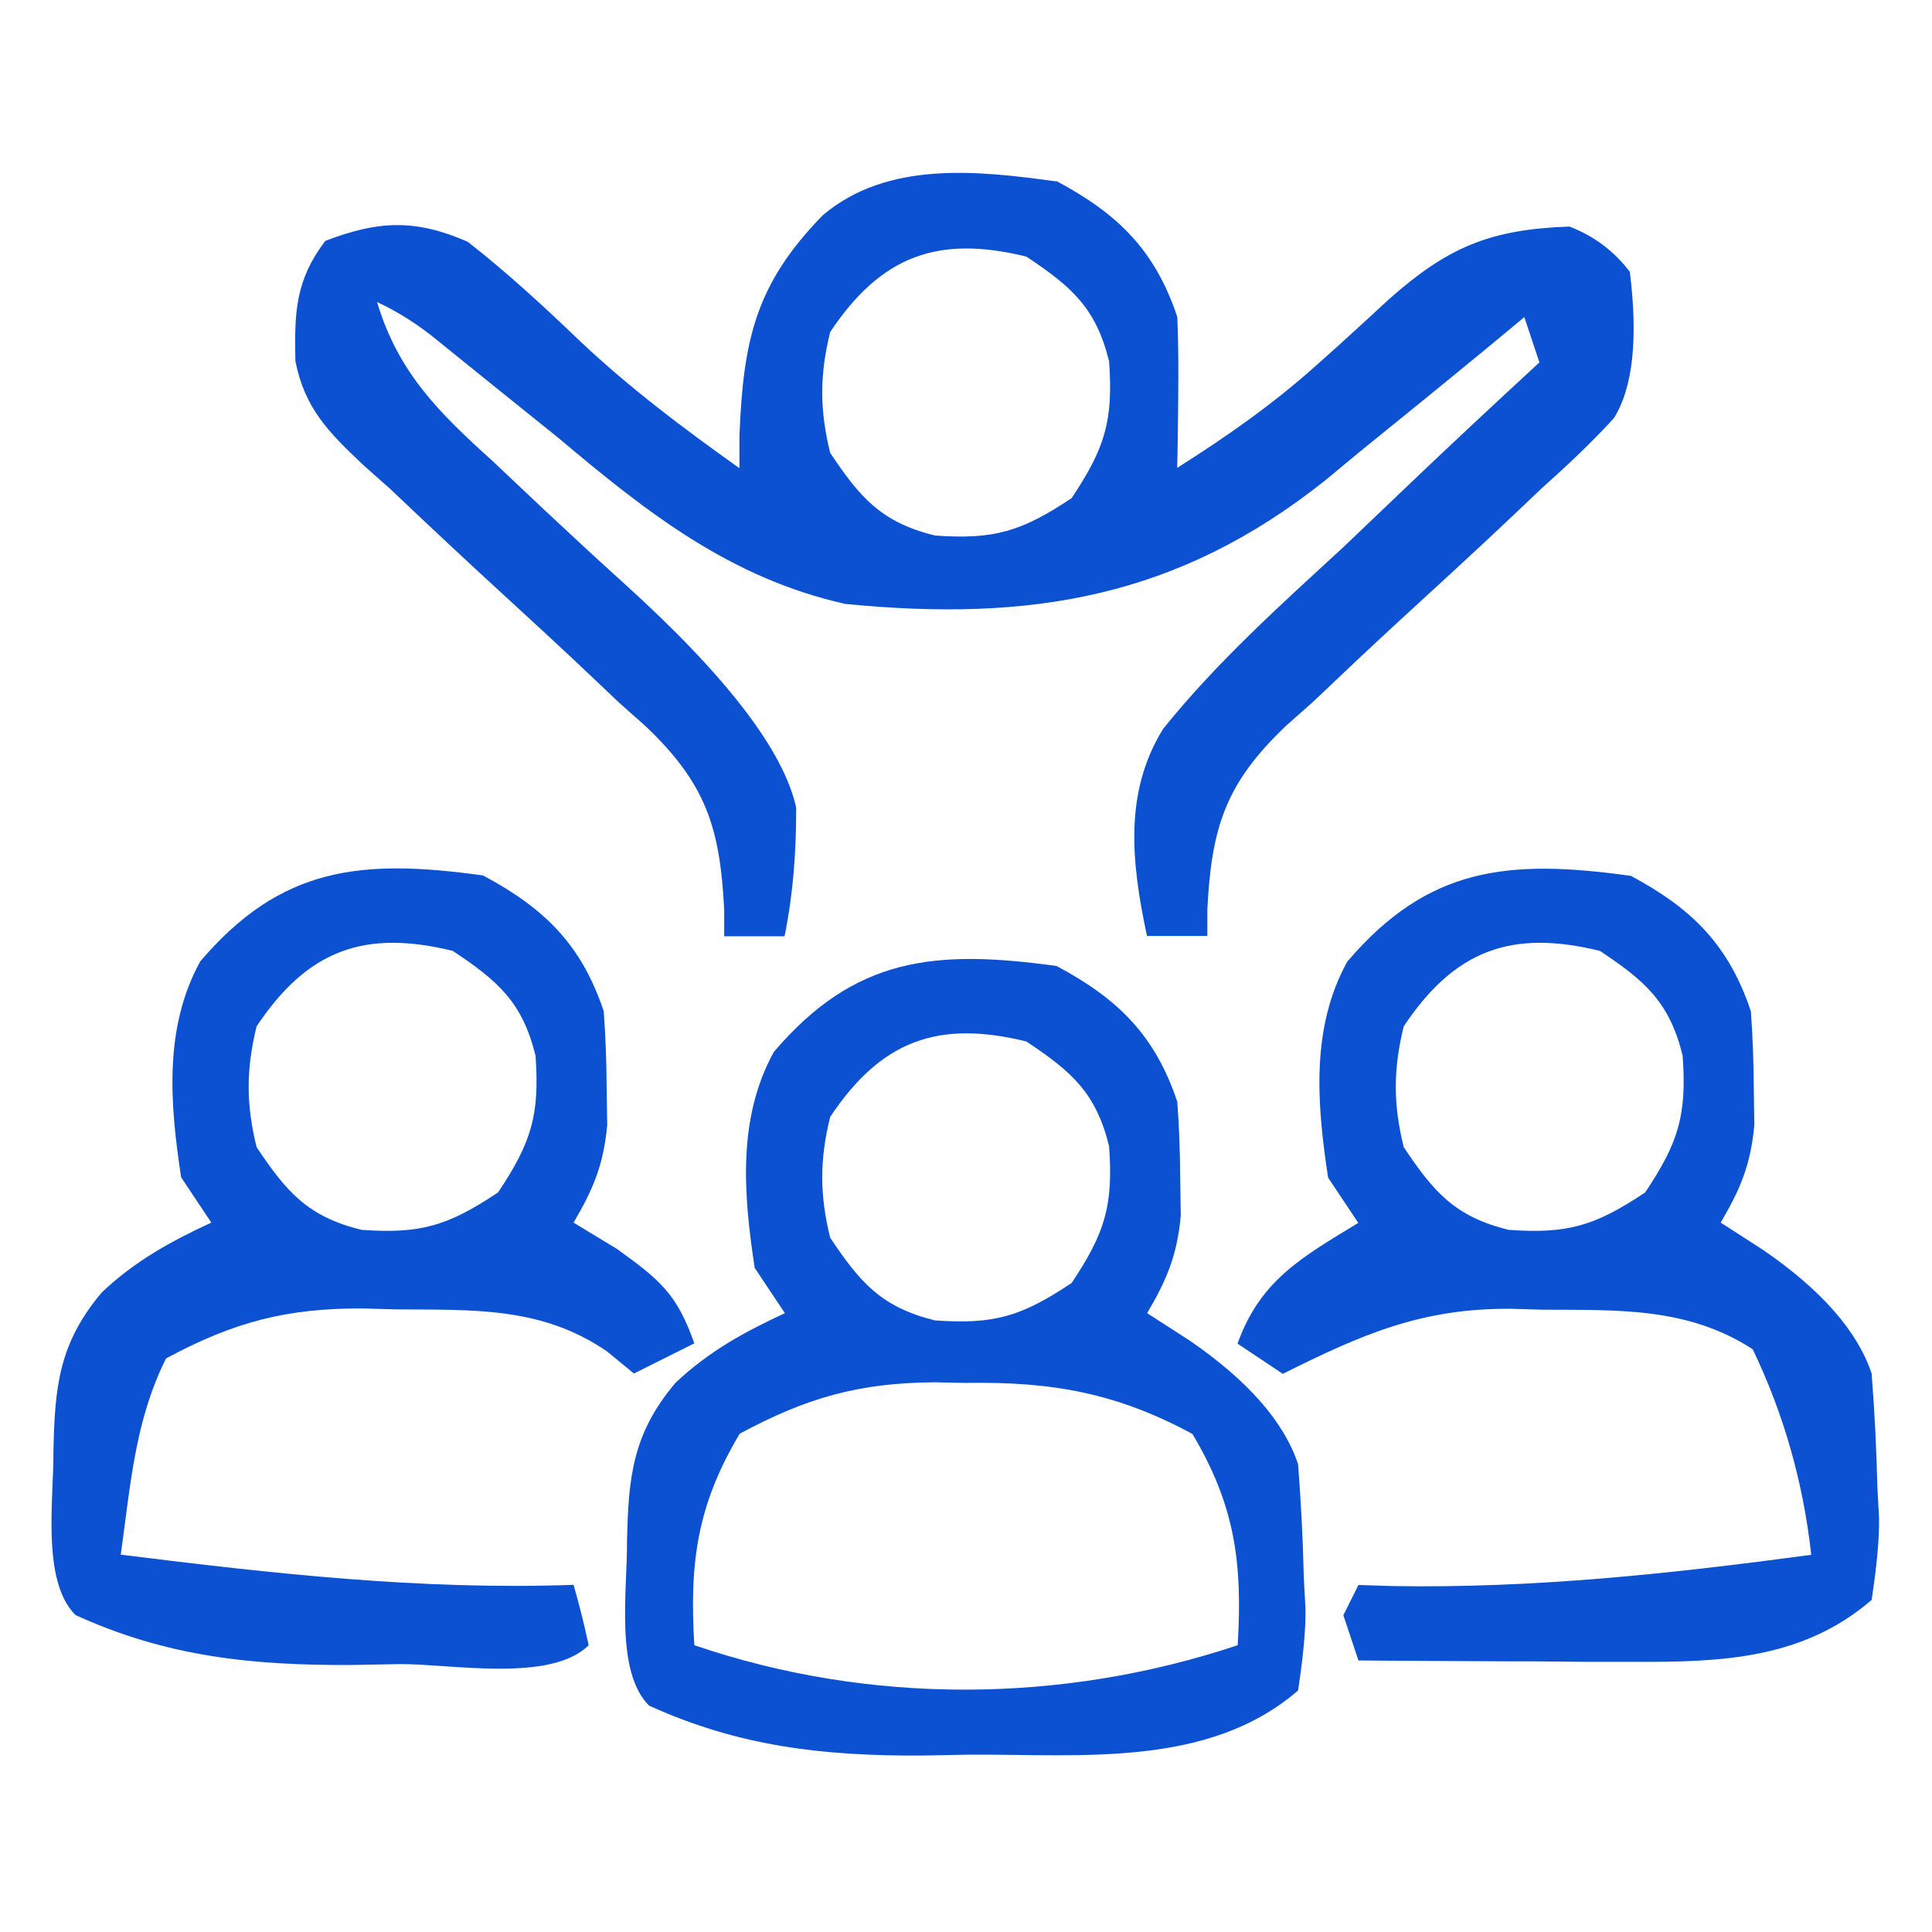
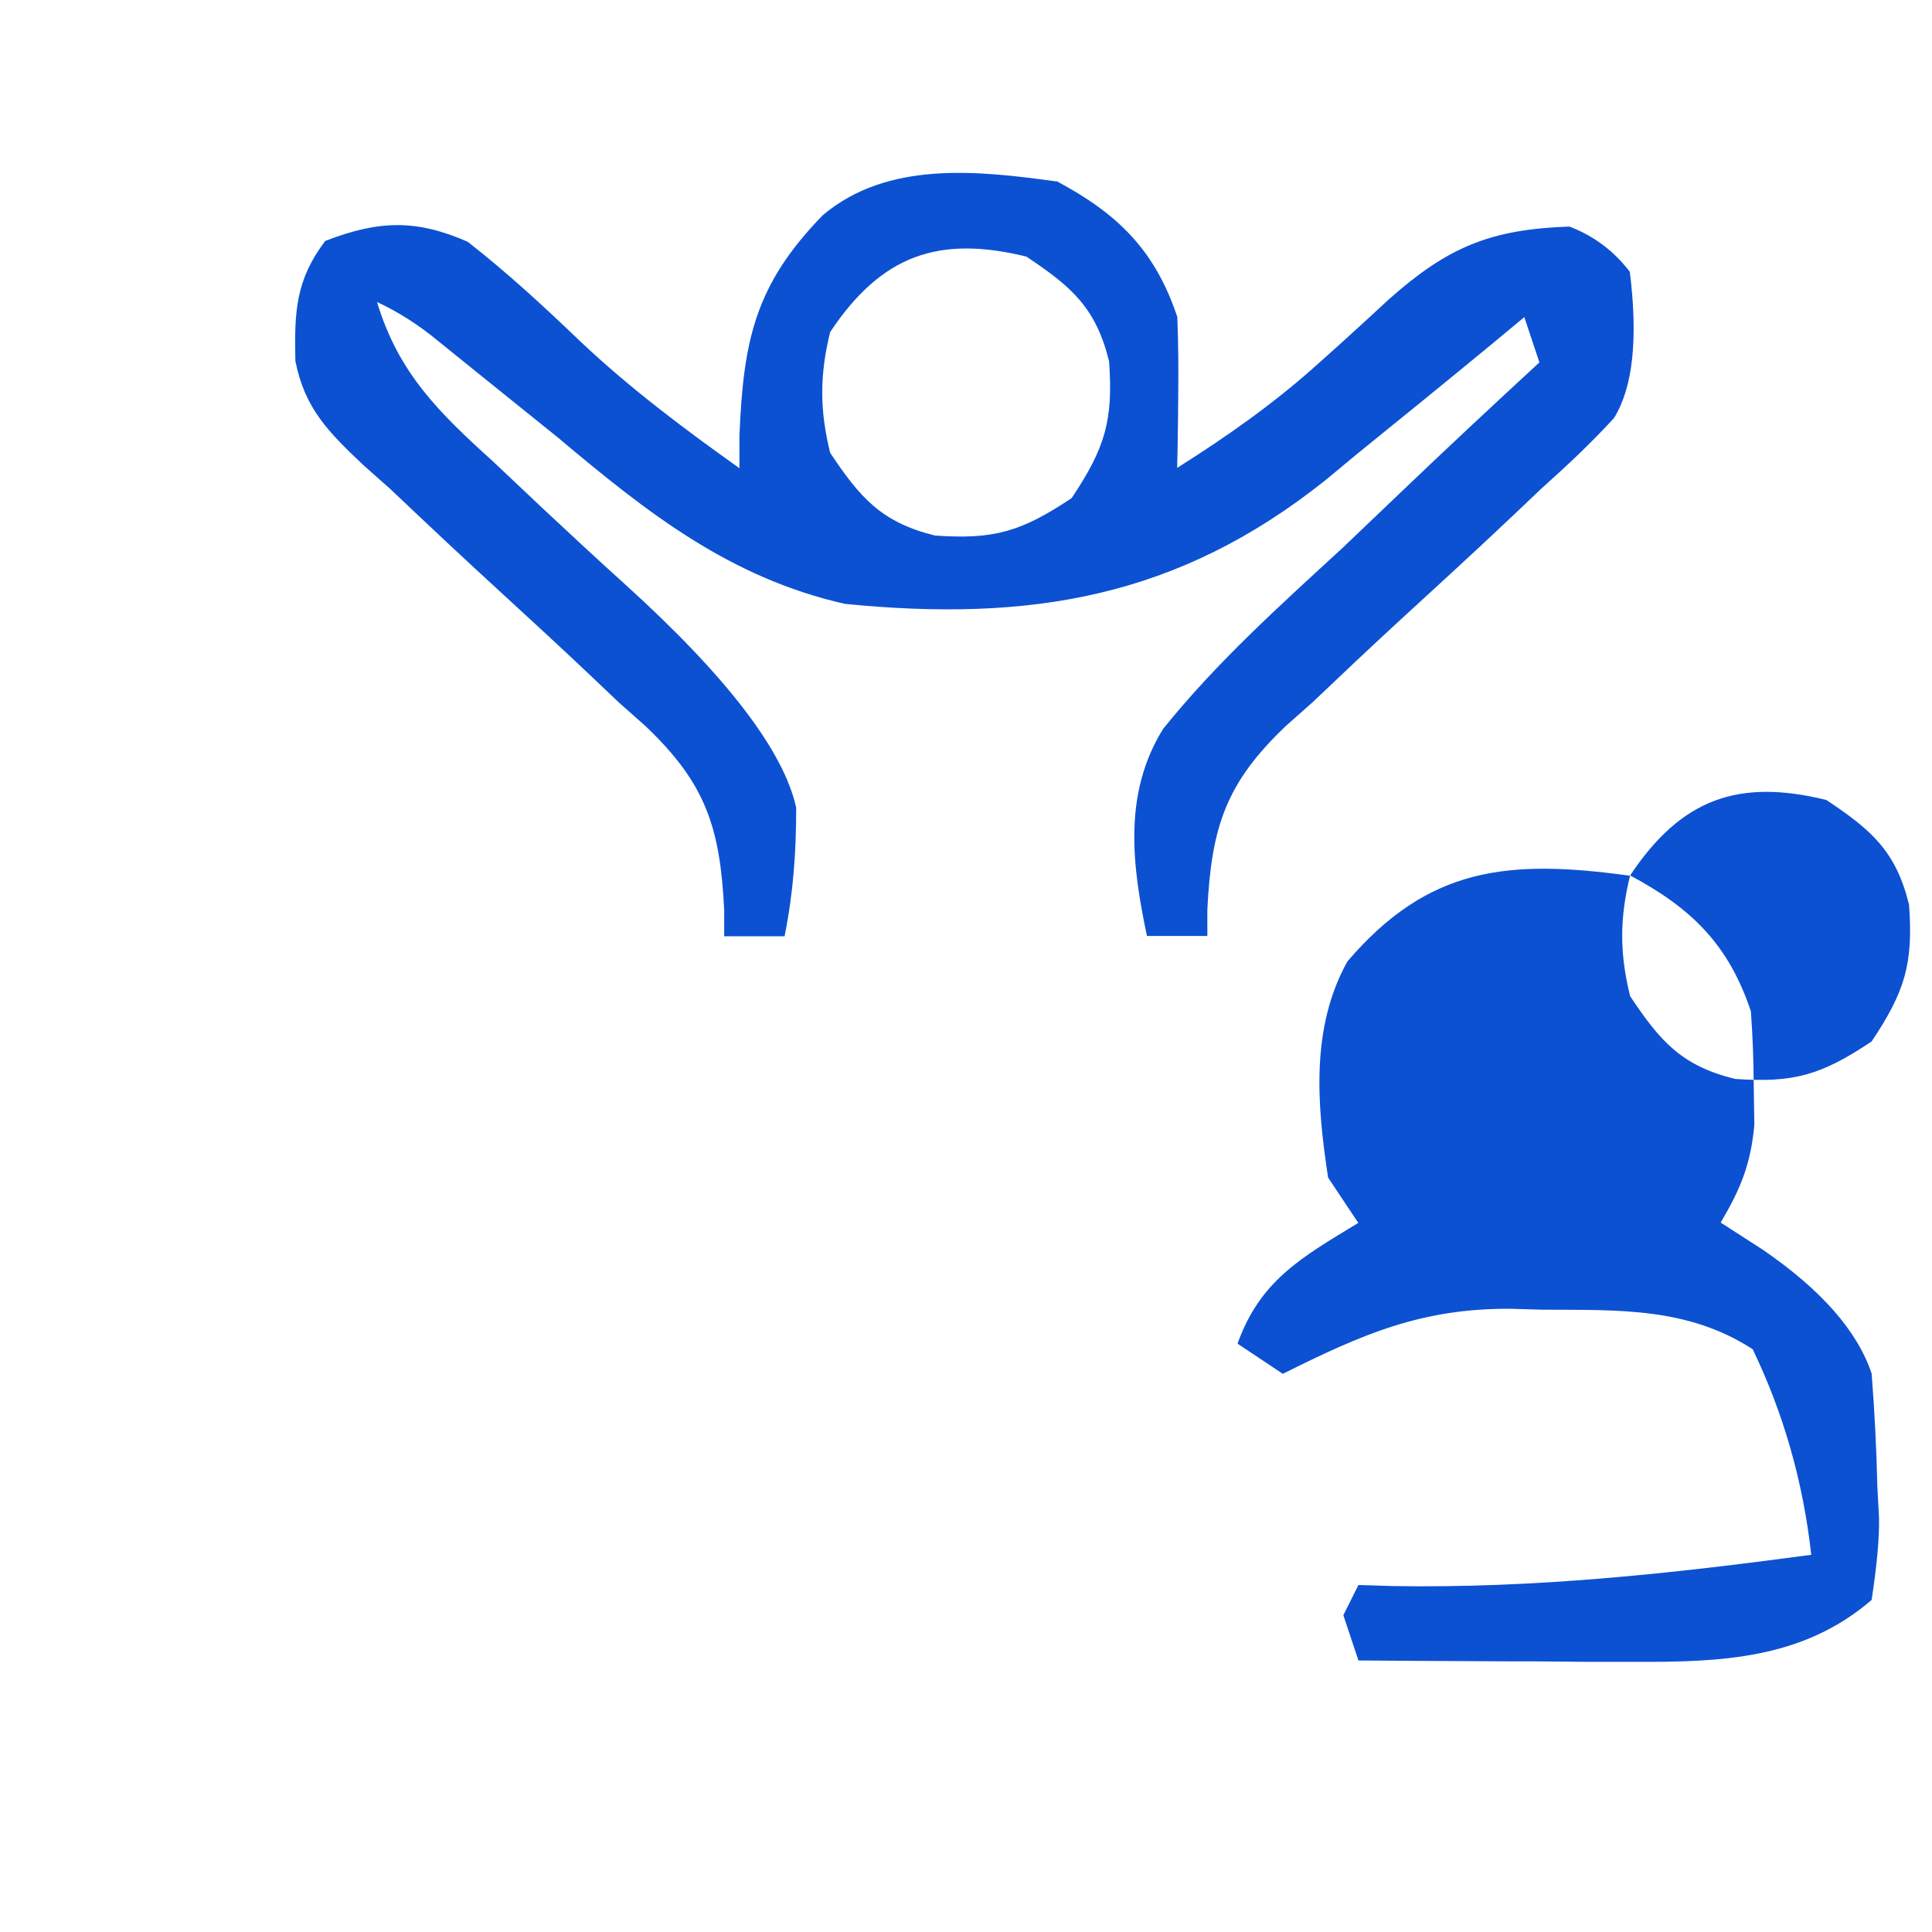
<svg xmlns="http://www.w3.org/2000/svg" id="Layer_1" version="1.1" viewBox="0 0 128 128">
  <defs>
    <style>
      .st0 {
        fill: #0c51d2;
      }
    </style>
  </defs>
  <path class="st0" d="M70,12c4.09,2.18,6.53,4.6,8,9,.07,1.73.08,3.46.06,5.19,0,.9-.02,1.8-.03,2.73-.01.69-.02,1.37-.04,2.08,3.27-2.07,6.29-4.18,9.18-6.76.54-.48,1.07-.96,1.62-1.45,1.09-.99,2.17-1.98,3.25-2.98,3.84-3.4,6.64-4.62,11.94-4.8q2.44.94,4,3,.83,6.66-1.05,9.69c-1.53,1.67-3.13,3.17-4.82,4.68-.6.57-1.19,1.13-1.81,1.72-2.54,2.41-5.13,4.77-7.71,7.14-1.89,1.74-3.75,3.5-5.61,5.27-.59.52-1.17,1.04-1.77,1.57-3.99,3.79-4.95,6.7-5.22,12.19,0,.57,0,1.15,0,1.74h-4c-1-4.71-1.58-9.45,1.07-13.72,3.55-4.42,7.77-8.2,11.93-12.03,1.26-1.2,2.51-2.39,3.76-3.59,3.05-2.92,6.14-5.8,9.24-8.66q-.5-1.48-1-3-1.05.87-2.12,1.76c-2.95,2.43-5.91,4.84-8.88,7.24-.71.59-1.43,1.18-2.16,1.79-9.79,7.82-19.59,9.42-31.84,8.21-7.63-1.72-13.12-6.05-19-11-1.81-1.46-3.62-2.92-5.44-4.38q-1.24-1-2.5-2.02-1.97-1.63-4.07-2.6c1.41,4.7,4.12,7.34,7.66,10.54,1.13,1.07,2.27,2.14,3.4,3.21,1.78,1.66,3.56,3.32,5.37,4.95q10.09,9.14,11.34,14.8c0,2.95-.19,5.63-.77,8.52h-4c0-.57,0-1.15,0-1.74-.27-5.49-1.23-8.4-5.22-12.19-.59-.52-1.17-1.04-1.77-1.57-.6-.57-1.2-1.14-1.81-1.72-1.9-1.8-3.82-3.57-5.75-5.34-2.55-2.33-5.06-4.69-7.57-7.07-.59-.52-1.17-1.04-1.78-1.58-2.3-2.18-3.88-3.73-4.51-6.9-.07-3.22,0-5.35,1.98-7.96,3.54-1.36,6-1.45,9.44.06,2.65,2.07,5.06,4.3,7.49,6.63,3.29,3.1,6.83,5.75,10.51,8.37,0-.71,0-1.43,0-2.16.26-6.34,1.05-10.01,5.52-14.6,4.28-3.61,10.2-2.97,15.47-2.24ZM55,22c-.7,2.84-.7,5.16,0,8,1.99,2.98,3.39,4.6,6.94,5.48,3.92.28,5.73-.26,9.06-2.48,2.22-3.33,2.76-5.14,2.48-9.06-.87-3.55-2.49-4.95-5.48-6.94-5.82-1.43-9.61-.09-13,5Z" />
-   <path class="st0" d="M70,64c4.09,2.18,6.53,4.6,8,9,.12,1.64.18,3.29.19,4.94.01.85.03,1.71.04,2.59-.24,2.61-.91,4.23-2.23,6.47.93.6,1.86,1.2,2.81,1.81q5.78,3.97,7.19,8.19c.2,2.52.32,4.98.38,7.5q.06,1.02.11,2.05.04,1.98-.49,5.45c-5.96,5.14-14.34,4.21-21.75,4.25-1.05.02-2.09.04-3.17.06-6.52.03-12.1-.59-18.08-3.31-2.27-2.27-1.43-7.7-1.46-10.84.09-4.26.35-7.16,3.21-10.54,2.2-2.08,4.52-3.35,7.25-4.62l-2-3c-.74-4.87-1.16-9.9,1.27-14.31,5.35-6.27,10.64-6.81,18.73-5.69ZM55,74c-.7,2.84-.7,5.16,0,8,1.99,2.98,3.39,4.6,6.94,5.48,3.92.28,5.73-.26,9.06-2.48,2.22-3.33,2.76-5.14,2.48-9.06-.87-3.55-2.49-4.95-5.48-6.94-5.82-1.43-9.61-.09-13,5ZM49,95c-2.82,4.73-3.33,8.55-3,14,11.61,3.96,24.34,3.89,36,0,.33-5.45-.18-9.27-3-14-5.03-2.71-9.28-3.47-15-3.38-.67-.01-1.35-.02-2.04-.04-5.09.03-8.55,1.04-12.96,3.41Z" />
-   <path class="st0" d="M32,58c4.09,2.18,6.53,4.6,8,9,.12,1.64.18,3.29.19,4.94.01.85.03,1.71.04,2.59-.24,2.61-.91,4.23-2.23,6.47.95.58,1.9,1.16,2.88,1.75,2.89,2.08,3.97,3,5.12,6.25l-4,2c-.58-.47-1.15-.95-1.75-1.44-4.34-3.01-8.92-2.77-14.06-2.81-.69-.02-1.37-.04-2.08-.06-5.08-.04-8.62.89-13.11,3.31-2.07,4.13-2.36,8.46-3,13,10.03,1.25,19.87,2.36,30,2q.56,1.94,1,4c-2.5,2.5-9.15,1.23-12.5,1.25-1.06.02-2.13.04-3.23.06-6.58.03-12.24-.55-18.27-3.31-2.27-2.27-1.43-7.7-1.46-10.84.09-4.26.35-7.16,3.21-10.54,2.2-2.08,4.52-3.35,7.25-4.62l-2-3c-.74-4.87-1.16-9.9,1.27-14.31,5.35-6.27,10.64-6.81,18.73-5.69ZM17,68c-.7,2.84-.7,5.16,0,8,1.99,2.98,3.39,4.6,6.94,5.48,3.92.28,5.73-.26,9.06-2.48,2.22-3.33,2.76-5.14,2.48-9.06-.87-3.55-2.49-4.95-5.48-6.94-5.82-1.43-9.61-.09-13,5Z" />
-   <path class="st0" d="M108,58c4.09,2.18,6.53,4.6,8,9,.12,1.64.18,3.29.19,4.94.01.85.03,1.71.04,2.59-.24,2.61-.91,4.23-2.23,6.47.93.6,1.86,1.2,2.81,1.81q5.78,3.97,7.19,8.19c.2,2.52.32,4.98.38,7.5q.06,1.02.11,2.05.04,1.98-.49,5.45c-4.55,3.92-9.95,4.13-15.74,4.1-1.07,0-2.13,0-3.23,0q-1.65-.01-3.34-.03c-1.12,0-2.24,0-3.4-.01-2.76-.01-5.52-.03-8.29-.05q-.5-1.49-1-3l1-2c.74.02,1.48.05,2.25.07,9.4.16,18.45-.82,27.75-2.07q-.8-7.22-3.88-13.62c-4.32-2.8-8.92-2.59-13.94-2.62-.69-.02-1.37-.04-2.08-.06-5.92-.04-9.84,1.68-15.11,4.31l-3-2c1.5-4.21,4.29-5.74,8-8l-2-3c-.74-4.87-1.16-9.9,1.27-14.31,5.35-6.27,10.64-6.81,18.73-5.69ZM93,68c-.7,2.84-.7,5.16,0,8,1.99,2.98,3.39,4.6,6.94,5.48,3.92.28,5.73-.26,9.06-2.48,2.22-3.33,2.76-5.14,2.48-9.06-.87-3.55-2.49-4.95-5.48-6.94-5.82-1.43-9.61-.09-13,5Z" />
+   <path class="st0" d="M108,58c4.09,2.18,6.53,4.6,8,9,.12,1.64.18,3.29.19,4.94.01.85.03,1.71.04,2.59-.24,2.61-.91,4.23-2.23,6.47.93.6,1.86,1.2,2.81,1.81q5.78,3.97,7.19,8.19c.2,2.52.32,4.98.38,7.5q.06,1.02.11,2.05.04,1.98-.49,5.45c-4.55,3.92-9.95,4.13-15.74,4.1-1.07,0-2.13,0-3.23,0q-1.65-.01-3.34-.03c-1.12,0-2.24,0-3.4-.01-2.76-.01-5.52-.03-8.29-.05q-.5-1.49-1-3l1-2c.74.02,1.48.05,2.25.07,9.4.16,18.45-.82,27.75-2.07q-.8-7.22-3.88-13.62c-4.32-2.8-8.92-2.59-13.94-2.62-.69-.02-1.37-.04-2.08-.06-5.92-.04-9.84,1.68-15.11,4.31l-3-2c1.5-4.21,4.29-5.74,8-8l-2-3c-.74-4.87-1.16-9.9,1.27-14.31,5.35-6.27,10.64-6.81,18.73-5.69Zc-.7,2.84-.7,5.16,0,8,1.99,2.98,3.39,4.6,6.94,5.48,3.92.28,5.73-.26,9.06-2.48,2.22-3.33,2.76-5.14,2.48-9.06-.87-3.55-2.49-4.95-5.48-6.94-5.82-1.43-9.61-.09-13,5Z" />
</svg>